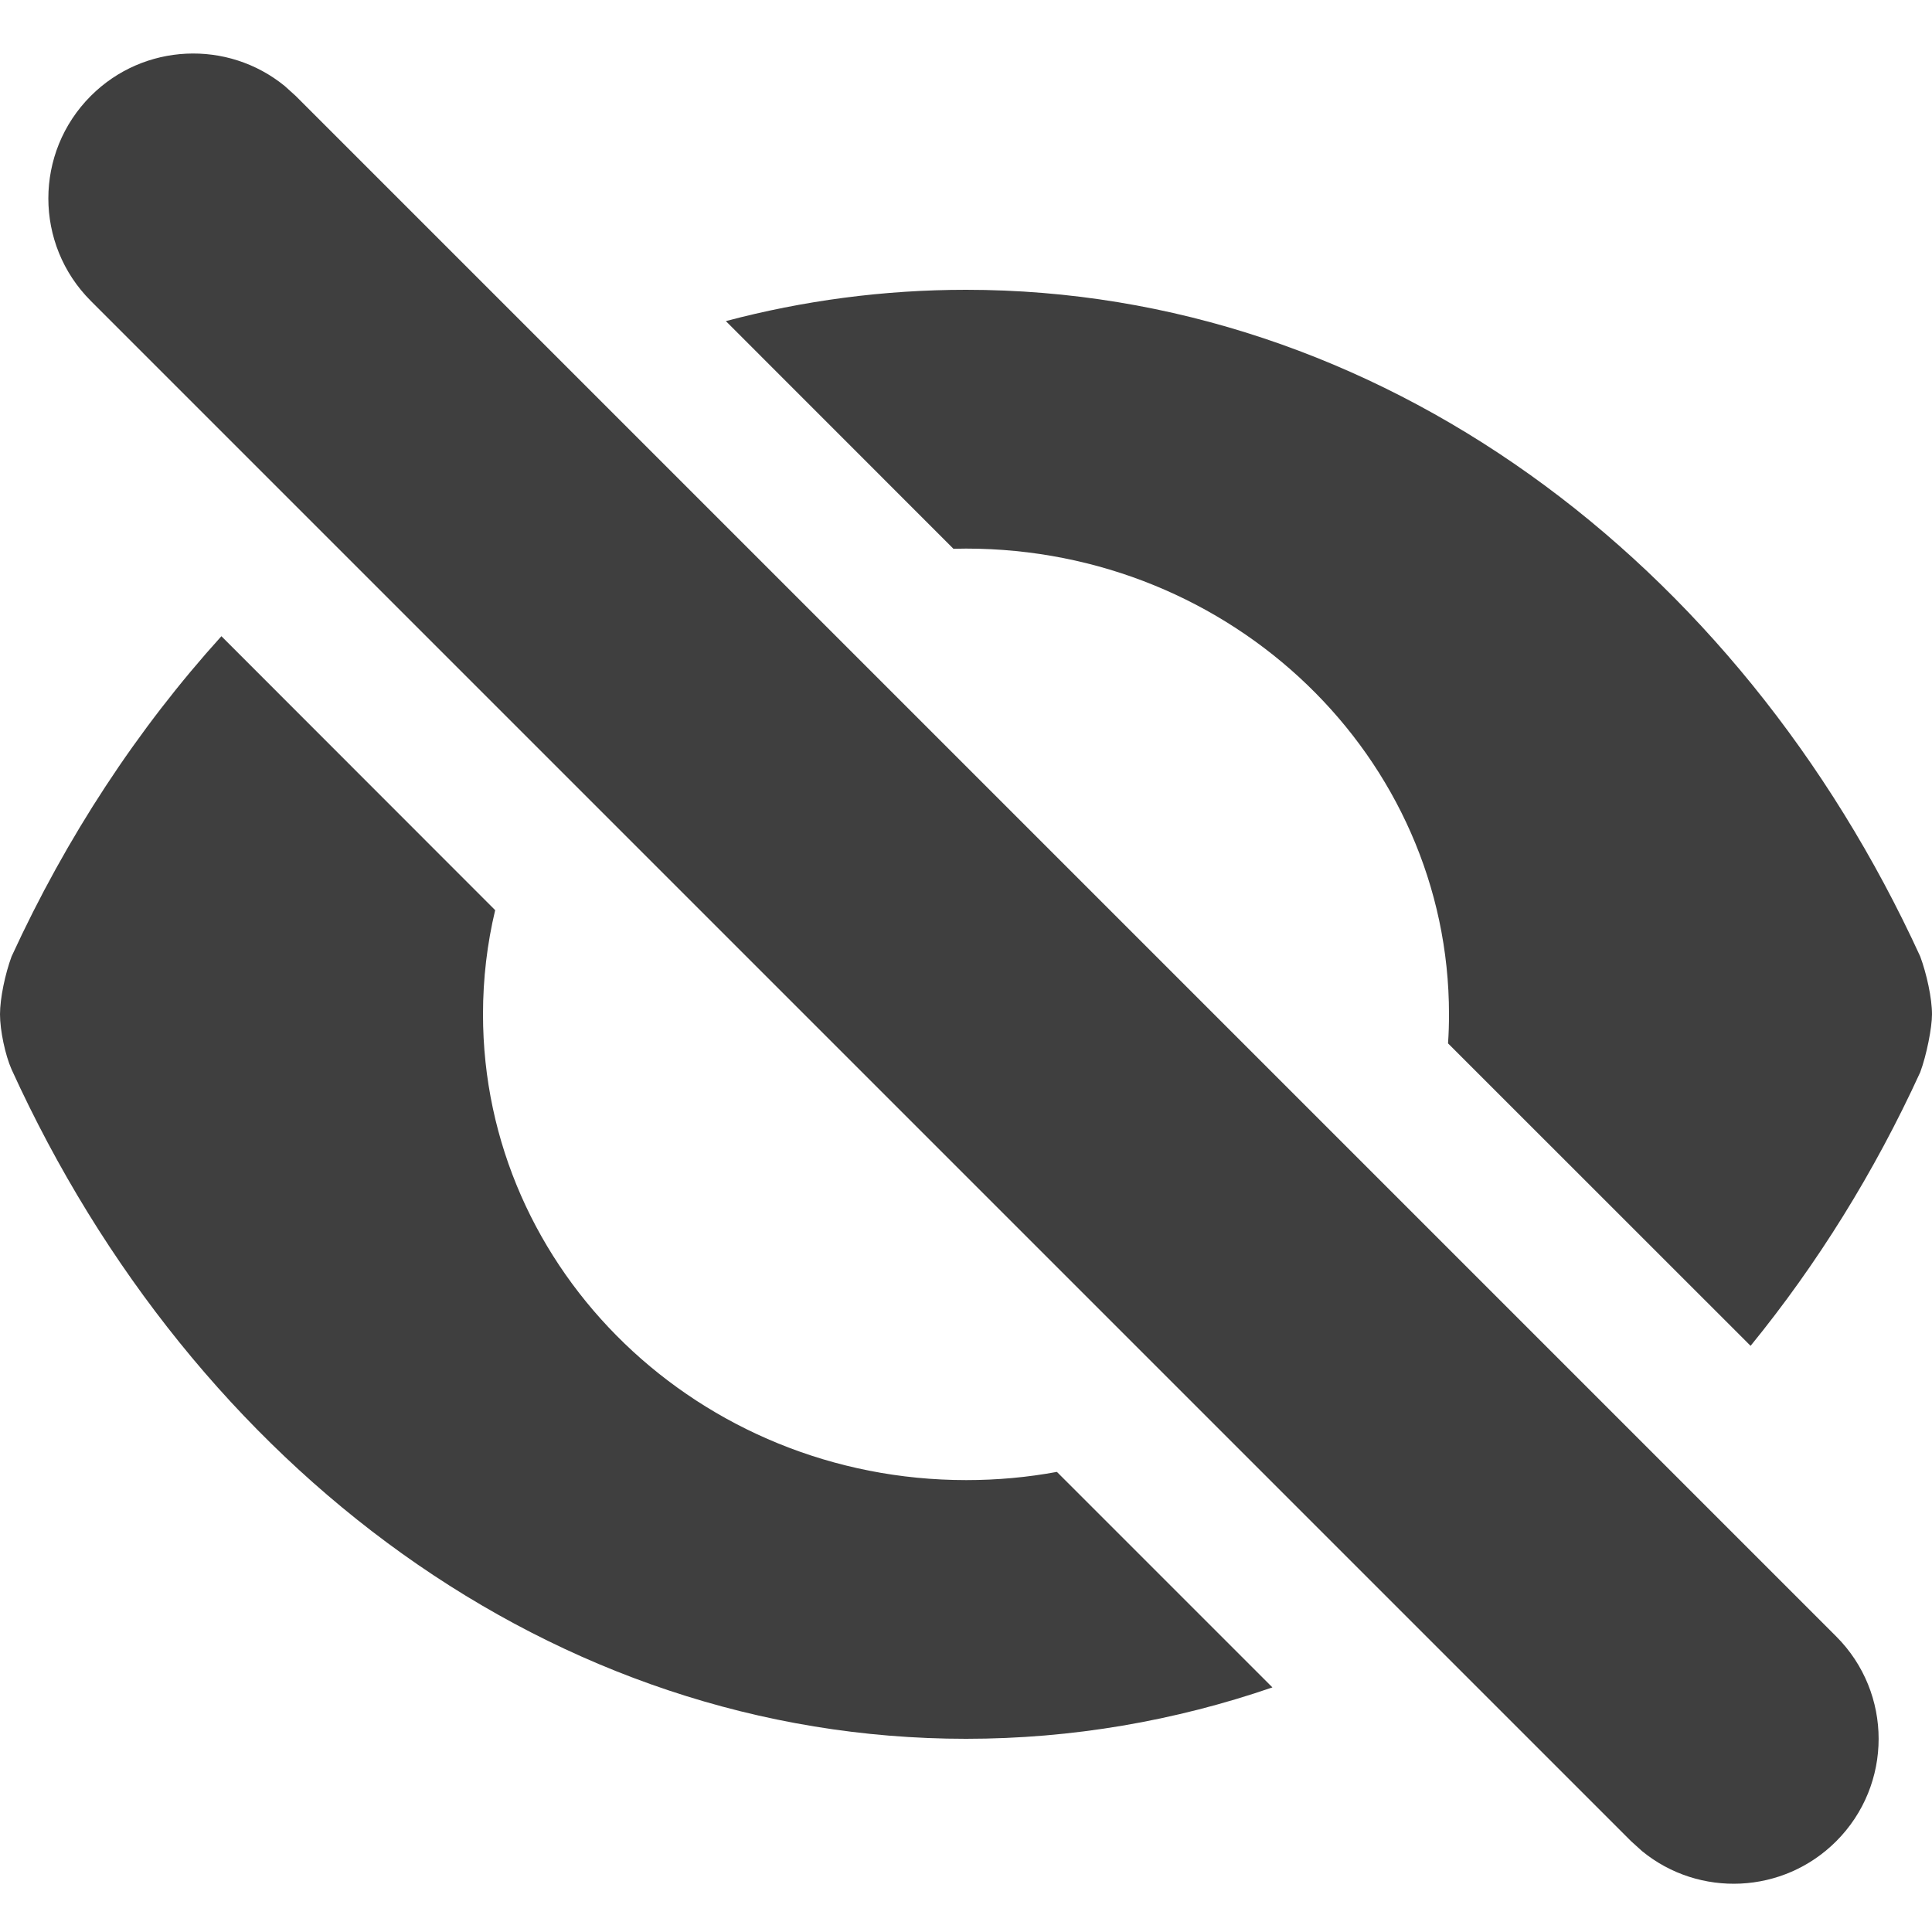
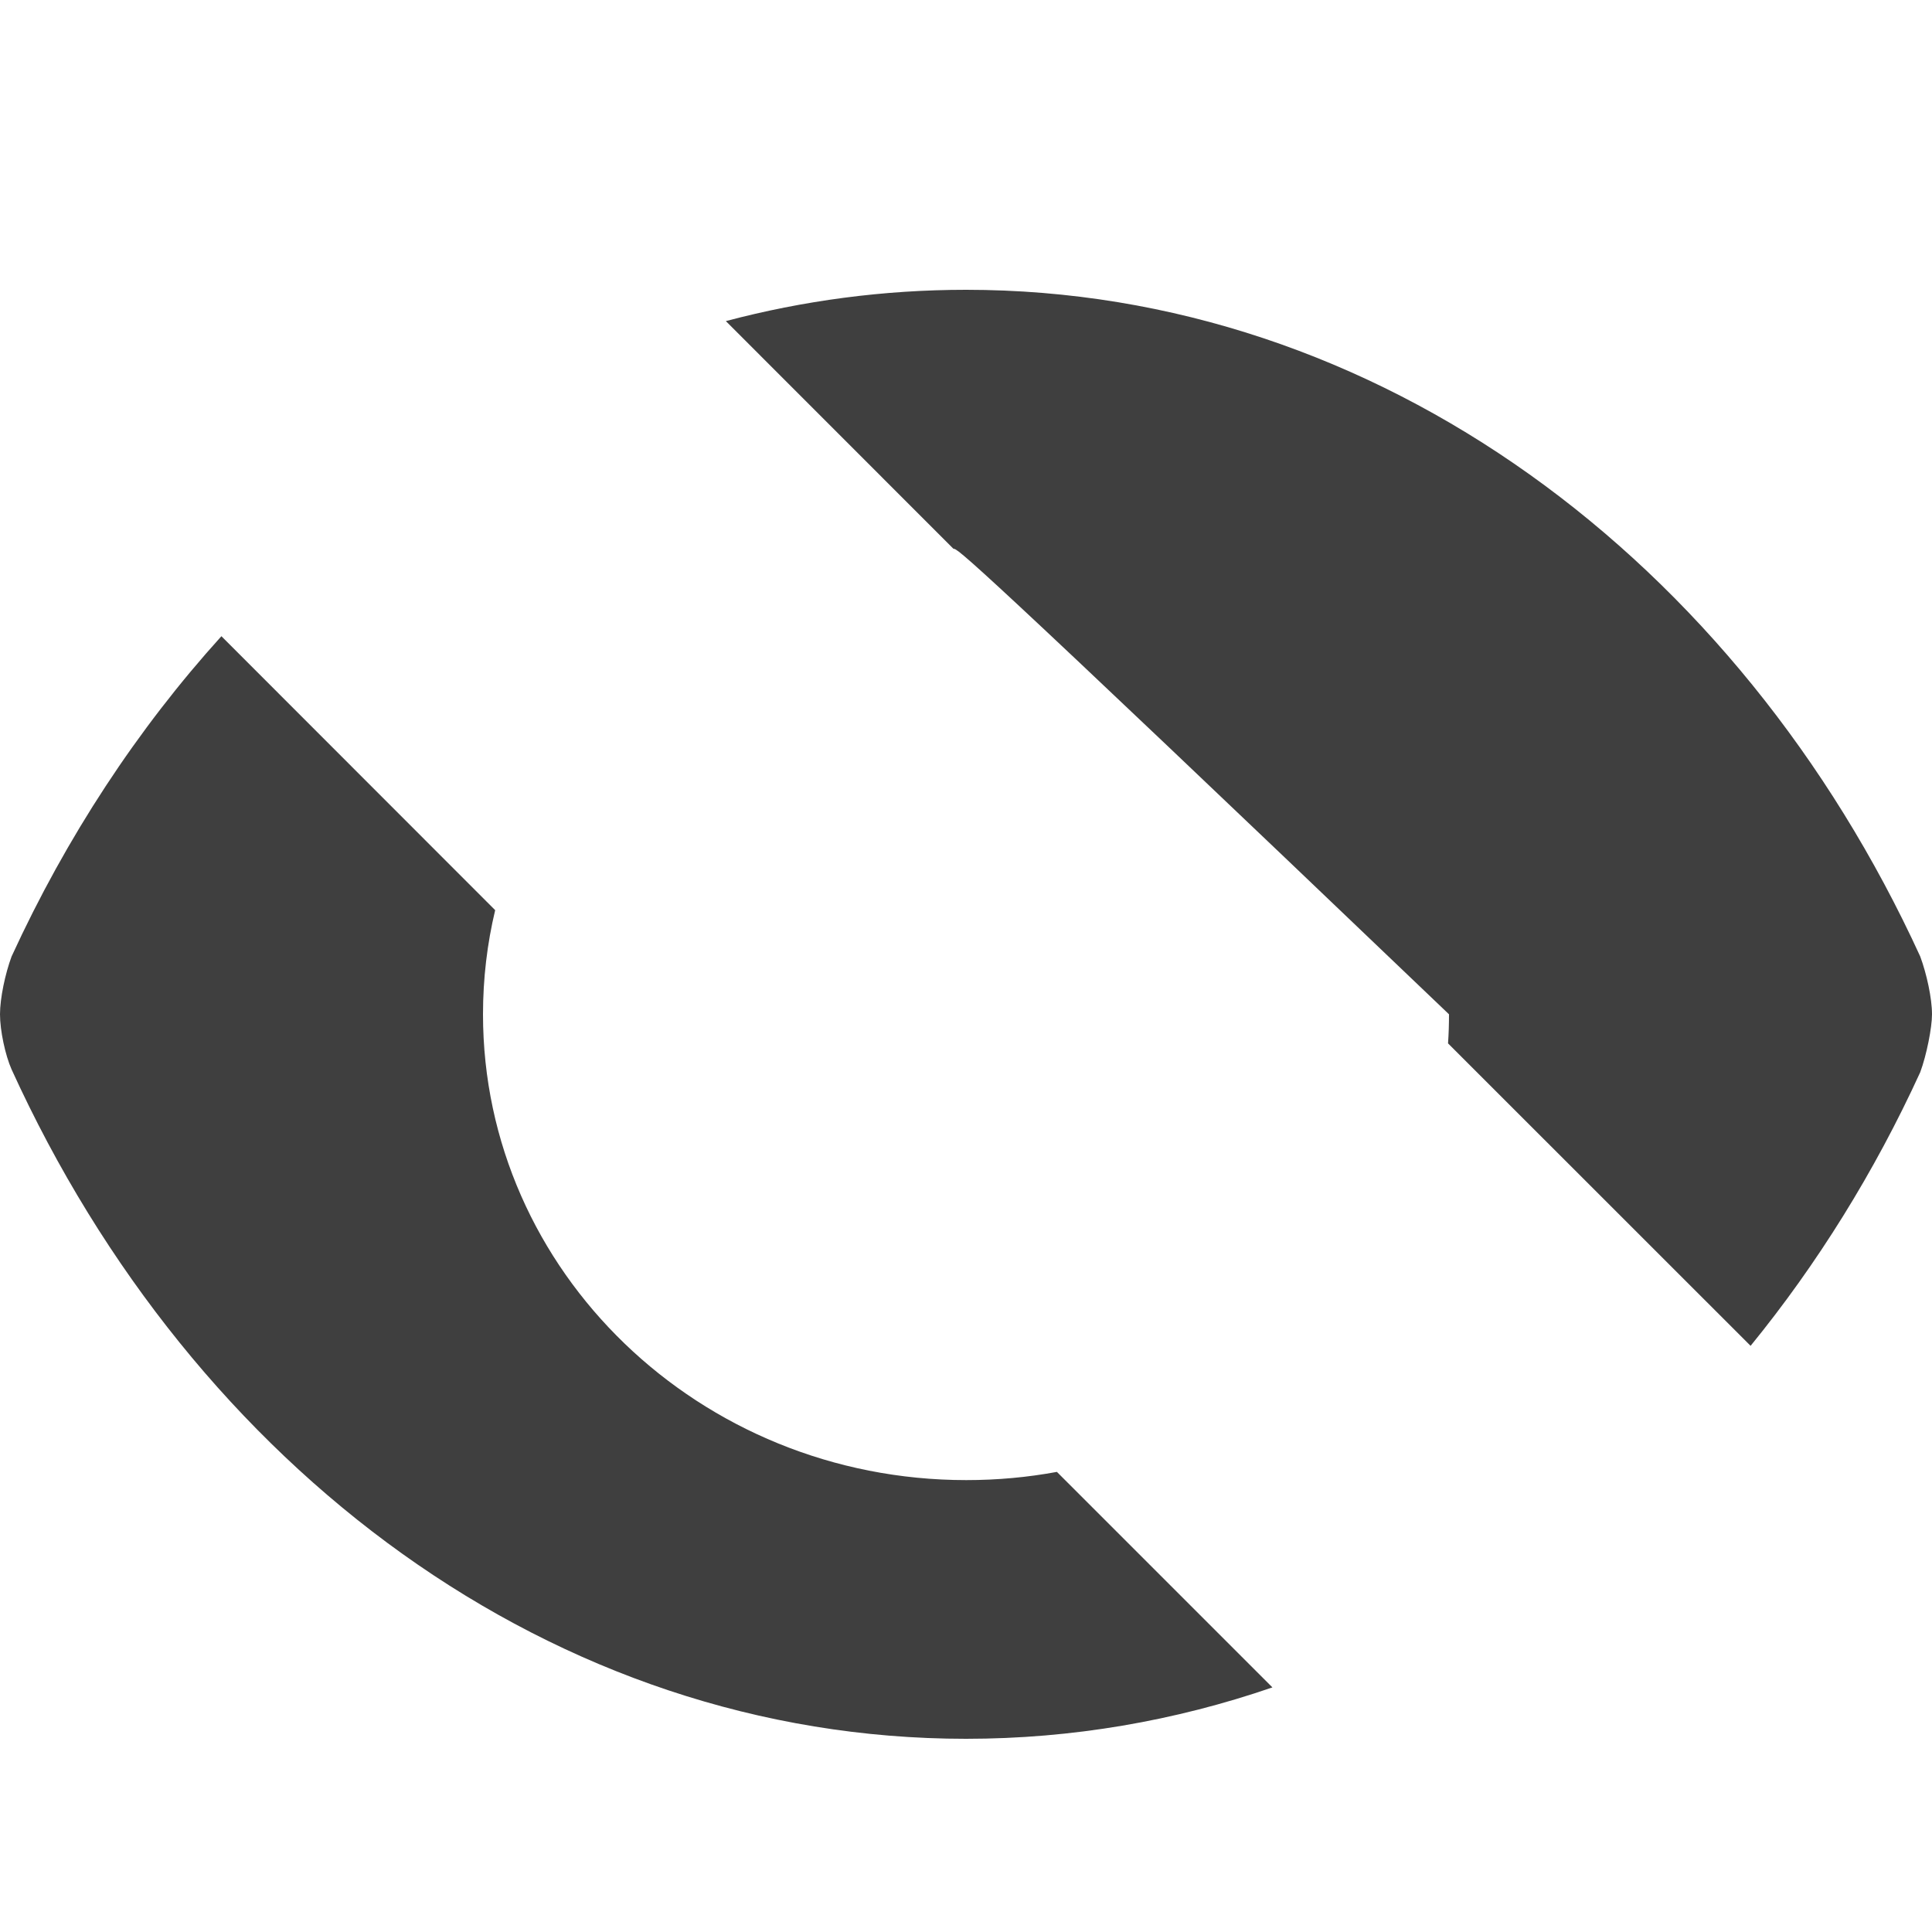
<svg xmlns="http://www.w3.org/2000/svg" viewBox="0 0 20 20" version="1.1">
  <title>Dark / 20 / disable@svg</title>
  <desc>Created with Sketch.</desc>
  <g id="Dark-/-20-/-disable" stroke="none" stroke-width="1" fill="none" fill-rule="evenodd">
    <g id="Group" transform="translate(0, 0.554)" fill="#3F3F3F">
-       <path d="M2.292,6.032 L5.126,8.868 C5.043,9.215 5,9.576 5,9.946 C5,12.608 7.243,14.768 10.003,14.768 C10.324,14.768 10.637,14.739 10.941,14.683 L13.172,16.914 C12.165,17.26 11.1,17.446 10,17.446 C5.733,17.446 2.004,14.651 0.12,10.517 C0.054,10.368 0,10.113 0,9.946 C0,9.779 0.054,9.525 0.12,9.347 C0.688,8.11 1.424,6.991 2.292,6.032 Z M10,2.446 C14.267,2.446 17.997,5.242 19.878,9.347 C19.944,9.525 20,9.779 20,9.946 C20,10.084 19.944,10.368 19.878,10.546 C19.404,11.581 18.811,12.533 18.122,13.378 L14.99,10.247 C14.997,10.148 15,10.047 15,9.946 C15,7.285 12.76,5.125 10,5.125 C9.957,5.125 9.913,5.126 9.87,5.127 L7.514,2.77 C8.314,2.558 9.146,2.446 10,2.446 Z" id="Shape" />
-       <path d="M0.94,0.439 C1.489,-0.11 2.358,-0.144 2.947,0.336 L3.061,0.439 L19.008,16.386 C19.594,16.972 19.594,17.921 19.008,18.507 C18.459,19.056 17.589,19.091 17,18.61 L16.886,18.507 L0.94,2.561 C0.354,1.975 0.354,1.025 0.94,0.439 Z" id="Path-12" fill-rule="nonzero" />
+       <path d="M2.292,6.032 L5.126,8.868 C5.043,9.215 5,9.576 5,9.946 C5,12.608 7.243,14.768 10.003,14.768 C10.324,14.768 10.637,14.739 10.941,14.683 L13.172,16.914 C12.165,17.26 11.1,17.446 10,17.446 C5.733,17.446 2.004,14.651 0.12,10.517 C0.054,10.368 0,10.113 0,9.946 C0,9.779 0.054,9.525 0.12,9.347 C0.688,8.11 1.424,6.991 2.292,6.032 Z M10,2.446 C14.267,2.446 17.997,5.242 19.878,9.347 C19.944,9.525 20,9.779 20,9.946 C20,10.084 19.944,10.368 19.878,10.546 C19.404,11.581 18.811,12.533 18.122,13.378 L14.99,10.247 C14.997,10.148 15,10.047 15,9.946 C9.957,5.125 9.913,5.126 9.87,5.127 L7.514,2.77 C8.314,2.558 9.146,2.446 10,2.446 Z" id="Shape" />
    </g>
  </g>
</svg>